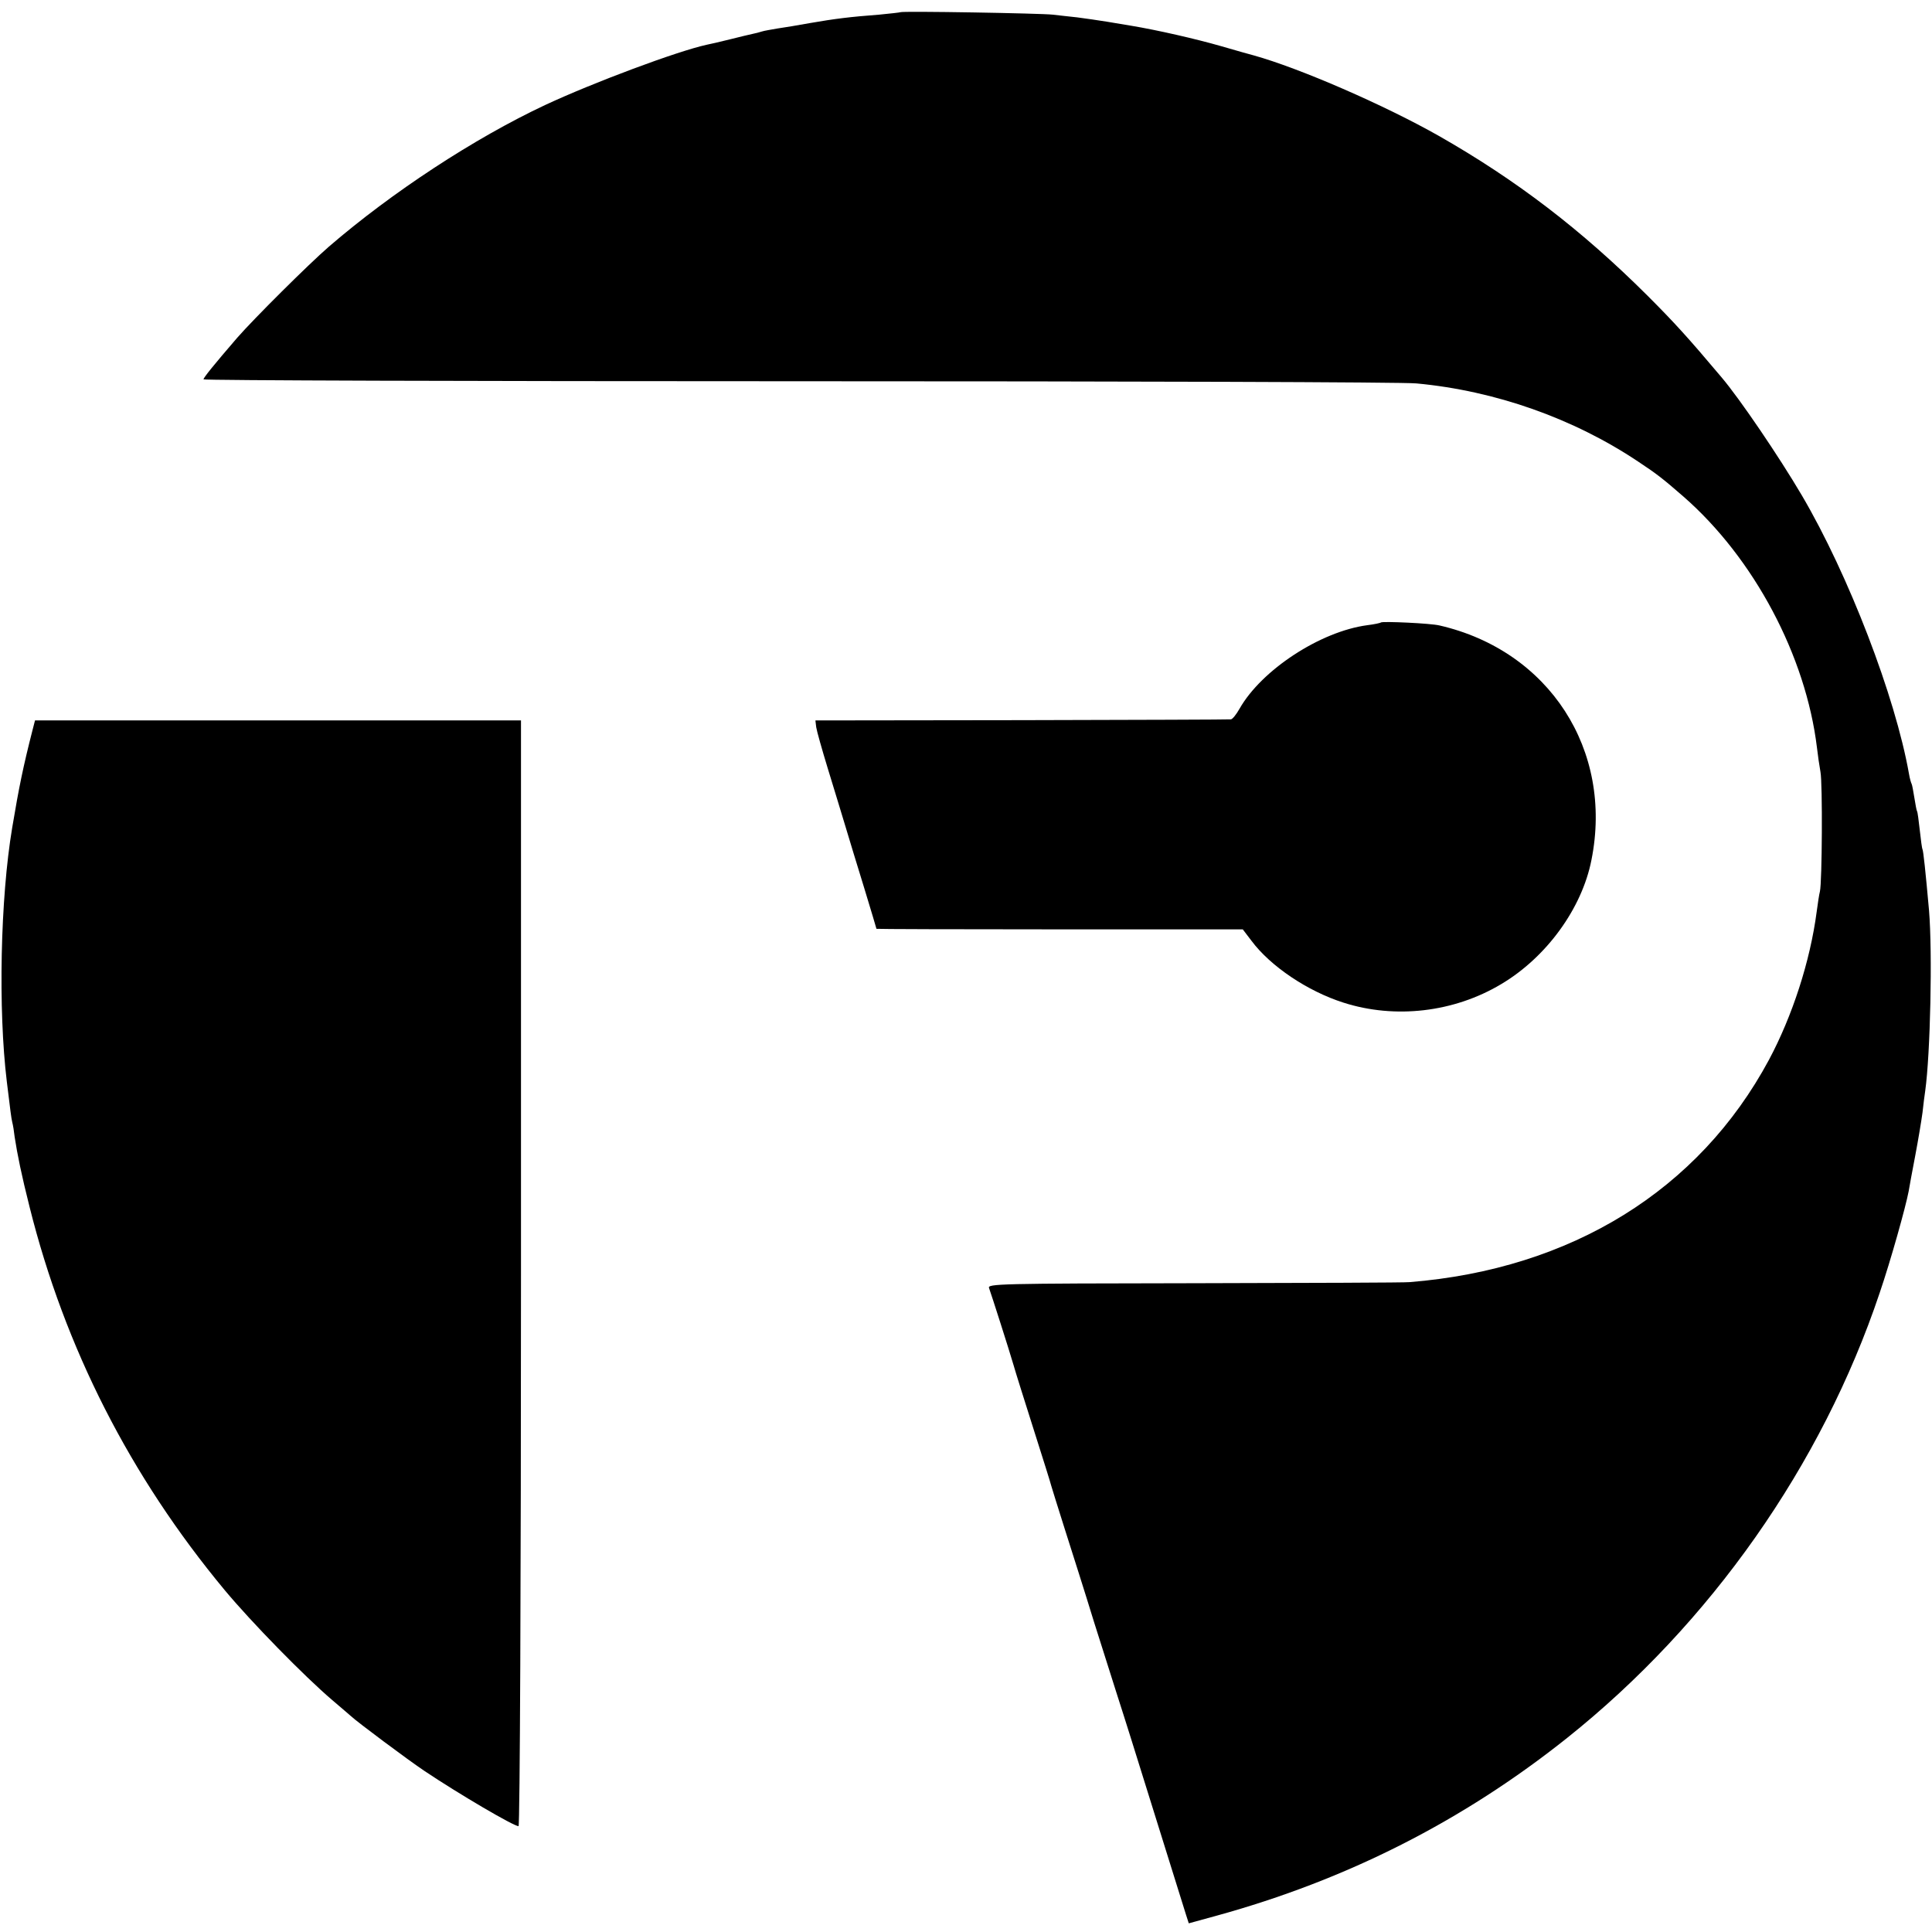
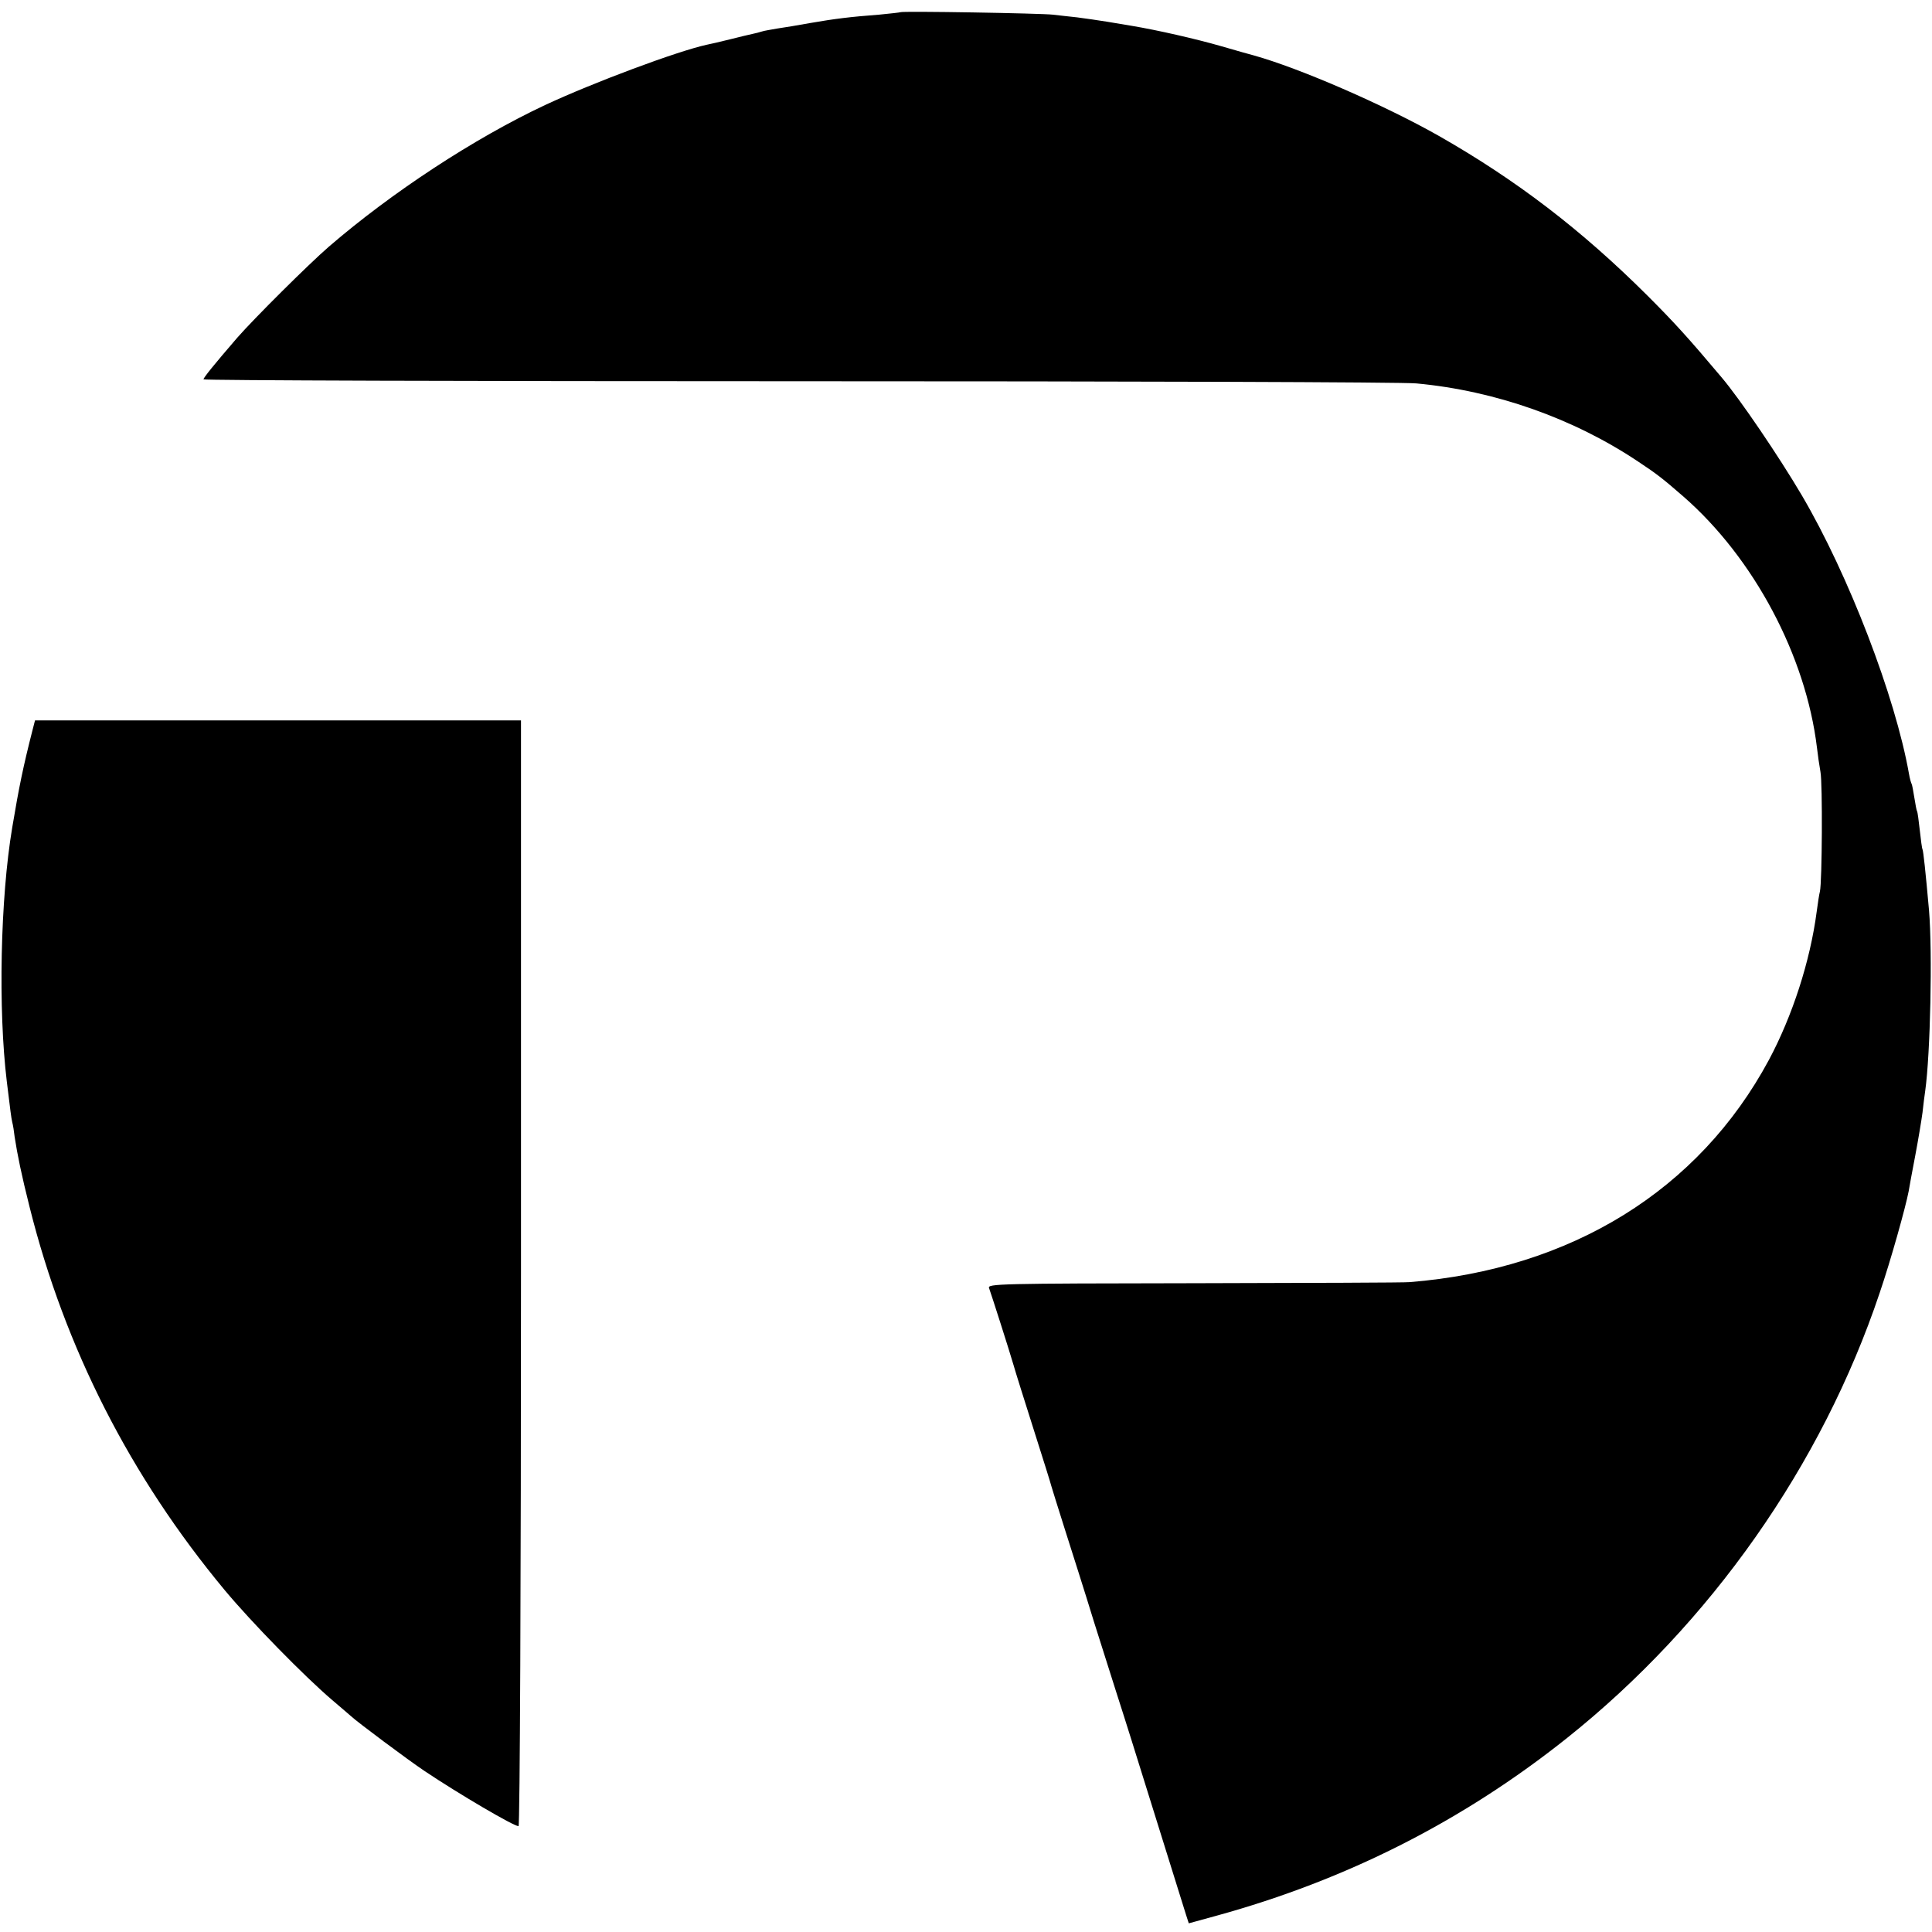
<svg xmlns="http://www.w3.org/2000/svg" version="1.0" width="712pt" height="712pt" viewBox="0 0 712 712" preserveAspectRatio="xMidYMid meet">
  <g transform="translate(0,712) scale(0.1,-0.1)" fill="#000000" stroke="none">
    <path d="M3318 7075 c-1 -1 -37 -5 -78 -9 -106 -8 -163 -15 -255 -31 -44 -8 -98 -17 -120 -20 -22 -4 -48 -8 -57 -11 -9 -3 -25 -7 -35 -9 -10 -2 -47 -11 -83 -20 -36 -9 -75 -18 -86 -20 -109 -24 -417 -139 -595 -222 -262 -123 -565 -322 -797 -522 -75 -65 -277 -266 -338 -336 -88 -102 -124 -147 -124 -153 0 -4 987 -7 2193 -7 1205 0 2230 -3 2277 -8 291 -27 579 -129 817 -288 71 -47 91 -63 167 -129 260 -227 451 -587 492 -925 3 -27 9 -68 13 -90 8 -42 6 -405 -2 -440 -3 -11 -8 -45 -12 -75 -24 -183 -90 -385 -176 -546 -258 -480 -728 -771 -1324 -819 -16 -2 -374 -3 -794 -4 -722 -1 -763 -2 -756 -18 9 -25 74 -228 90 -283 7 -25 41 -133 75 -240 34 -107 63 -199 64 -205 1 -5 24 -77 50 -160 26 -82 75 -235 107 -340 33 -104 71 -224 84 -265 13 -41 38 -118 54 -170 36 -116 188 -603 202 -647 l10 -31 102 28 c480 132 908 349 1292 655 528 421 939 1005 1152 1640 41 120 96 317 107 375 2 14 13 72 24 130 11 58 23 130 27 160 3 30 8 66 10 80 19 137 27 509 14 665 -13 146 -21 219 -24 225 -2 3 -6 34 -10 70 -4 36 -8 67 -10 70 -2 3 -6 25 -10 50 -4 25 -8 47 -10 51 -2 3 -7 20 -10 38 -50 283 -222 732 -395 1026 -83 141 -228 355 -296 435 -123 146 -173 201 -273 301 -243 242 -482 425 -768 588 -201 114 -514 250 -683 297 -8 2 -62 17 -120 34 -94 27 -234 59 -330 75 -19 3 -60 10 -90 15 -30 5 -80 12 -110 16 -30 3 -71 8 -90 10 -41 5 -557 14 -562 9z" />
-     <path d="M5089 4826 c-2 -2 -25 -7 -50 -10 -173 -23 -390 -165 -471 -308 -12 -21 -26 -39 -32 -39 -6 -1 -353 -2 -771 -3 l-760 -1 3 -25 c2 -14 21 -81 42 -150 21 -69 50 -163 64 -210 14 -47 46 -152 71 -233 25 -82 45 -149 45 -150 0 -1 304 -2 675 -2 l675 0 32 -42 c70 -94 207 -186 339 -228 190 -61 407 -36 581 68 167 99 298 279 333 458 81 405 -156 771 -560 864 -32 8 -210 16 -216 11z" />
    <path d="M120 4430 c-34 -133 -50 -210 -75 -360 -44 -262 -52 -671 -20 -935 14 -114 16 -132 20 -150 3 -11 7 -36 9 -55 10 -65 25 -139 55 -258 130 -520 371 -993 719 -1412 99 -119 294 -318 396 -405 32 -27 64 -55 70 -60 21 -20 211 -162 271 -202 127 -85 328 -203 346 -203 5 0 9 904 9 2038 l0 2037 -895 0 -896 0 -9 -35z" />
  </g>
</svg>